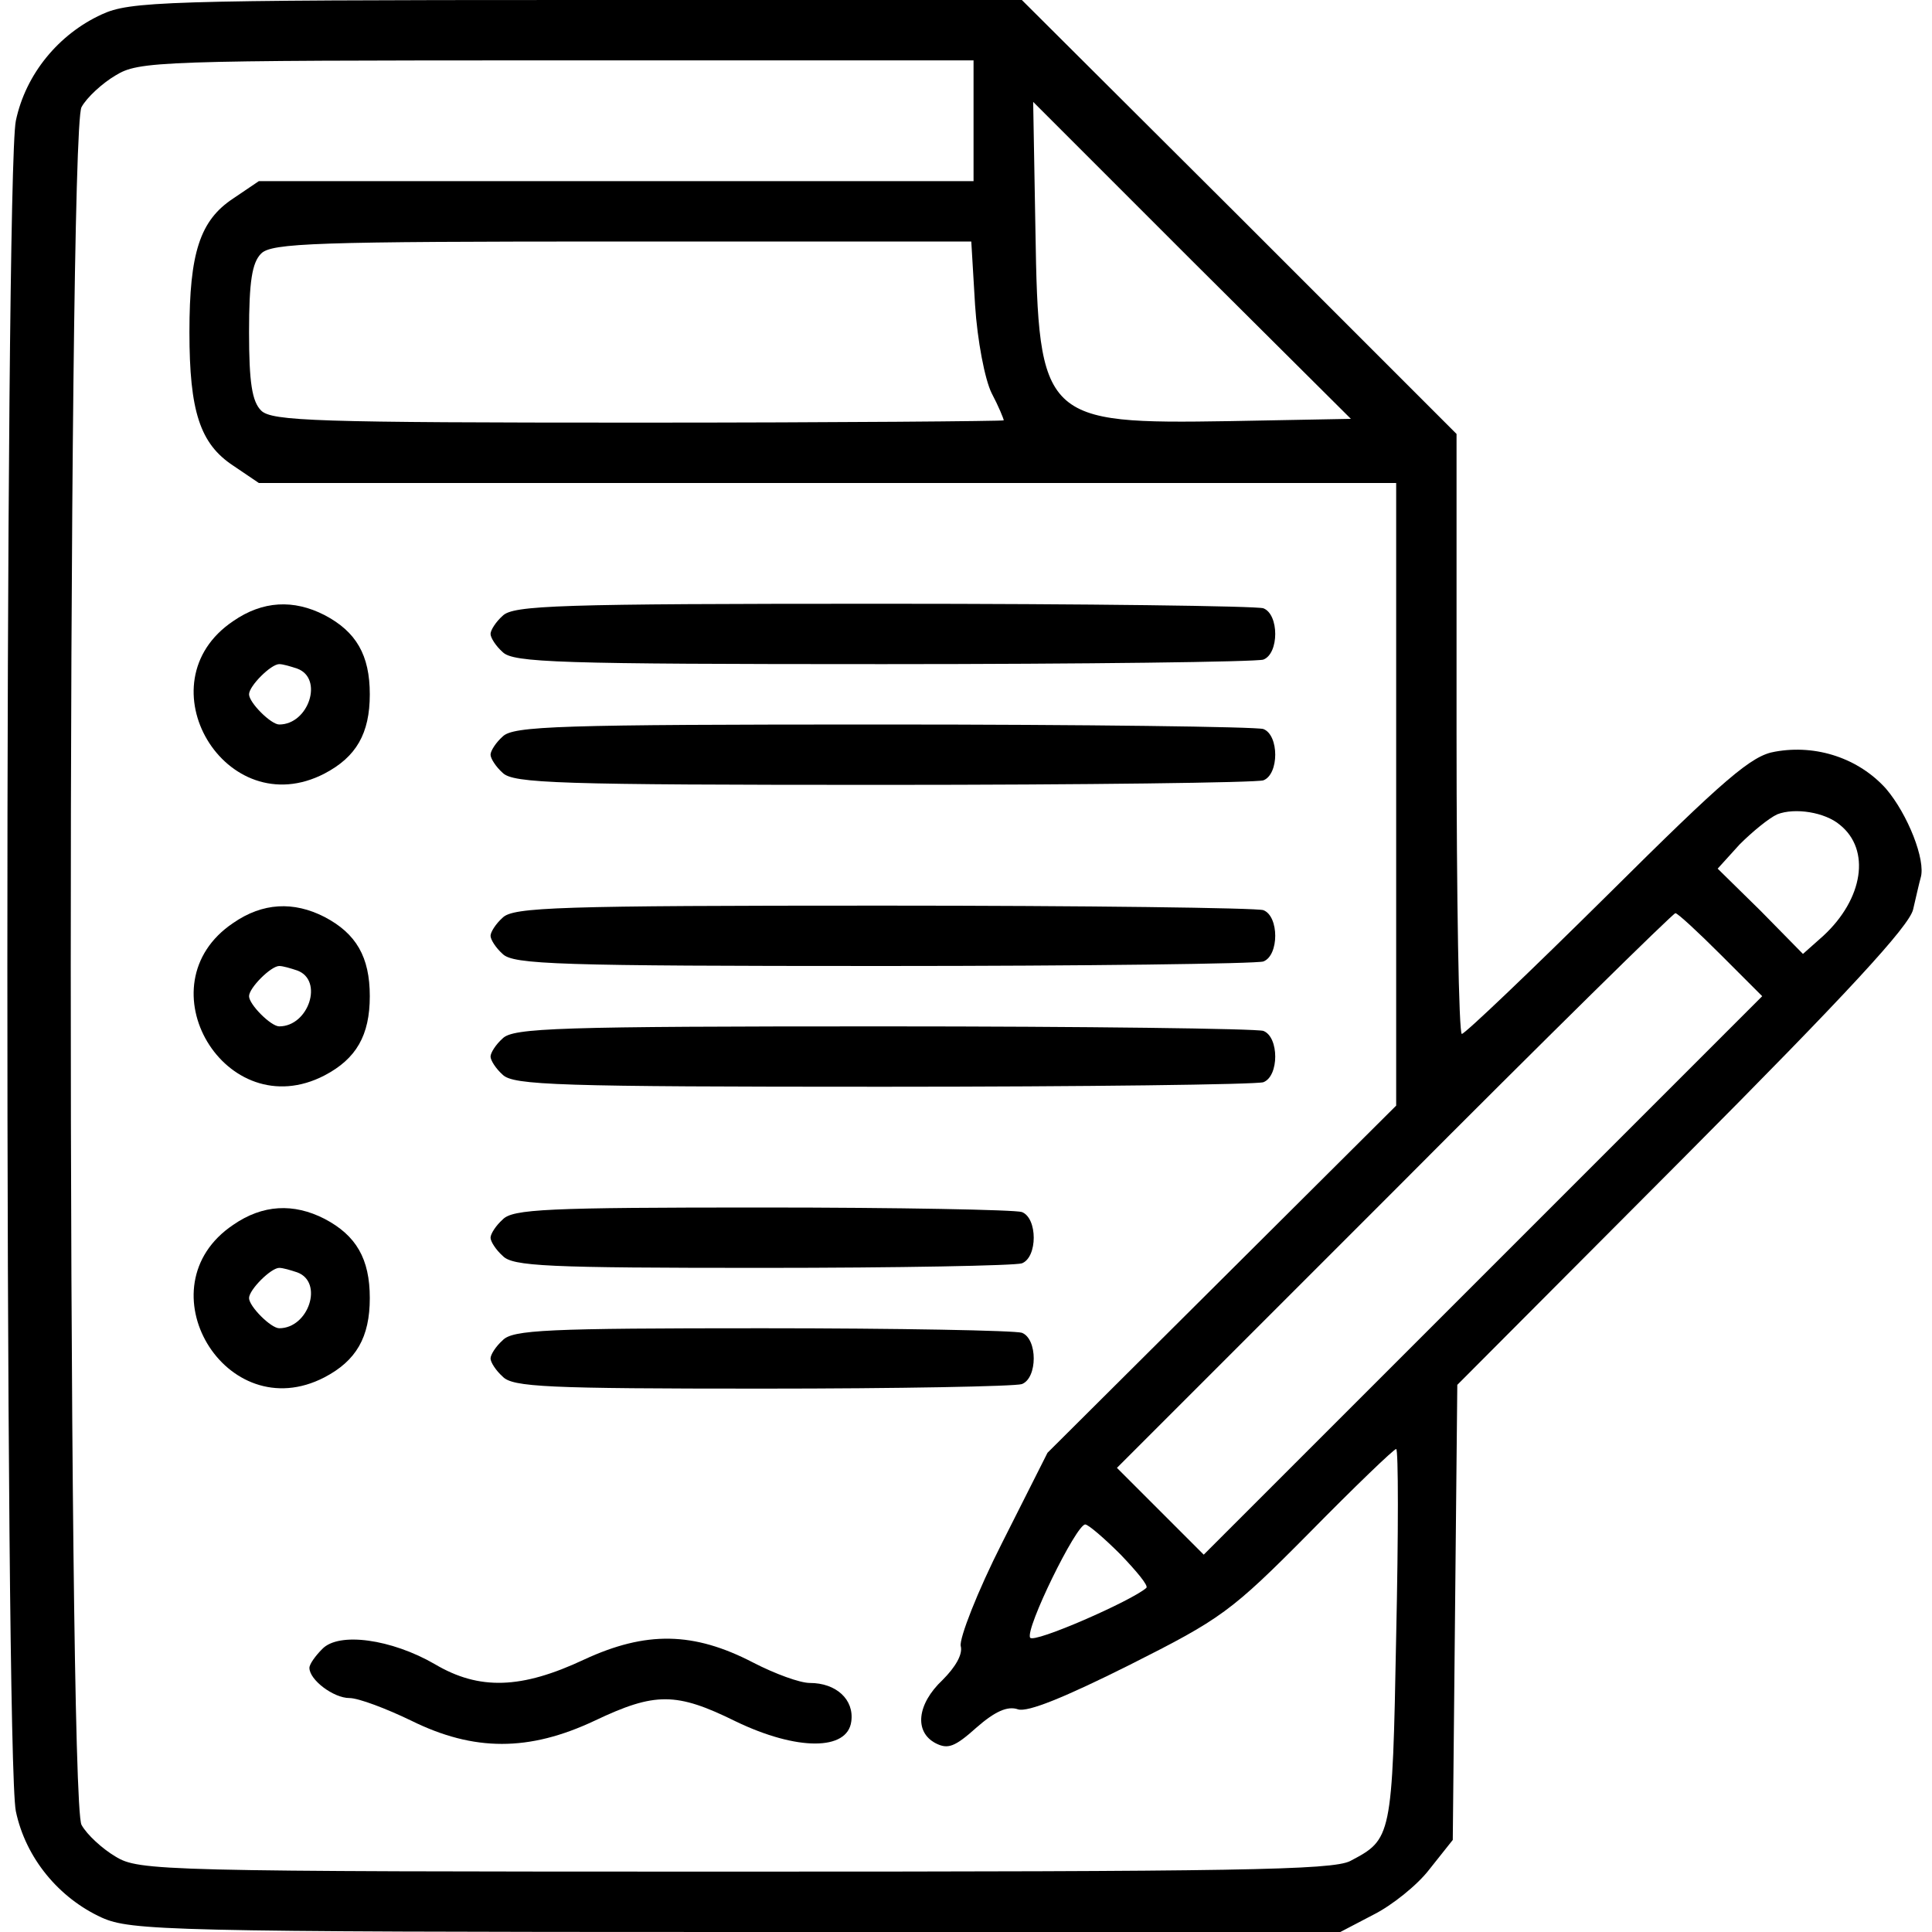
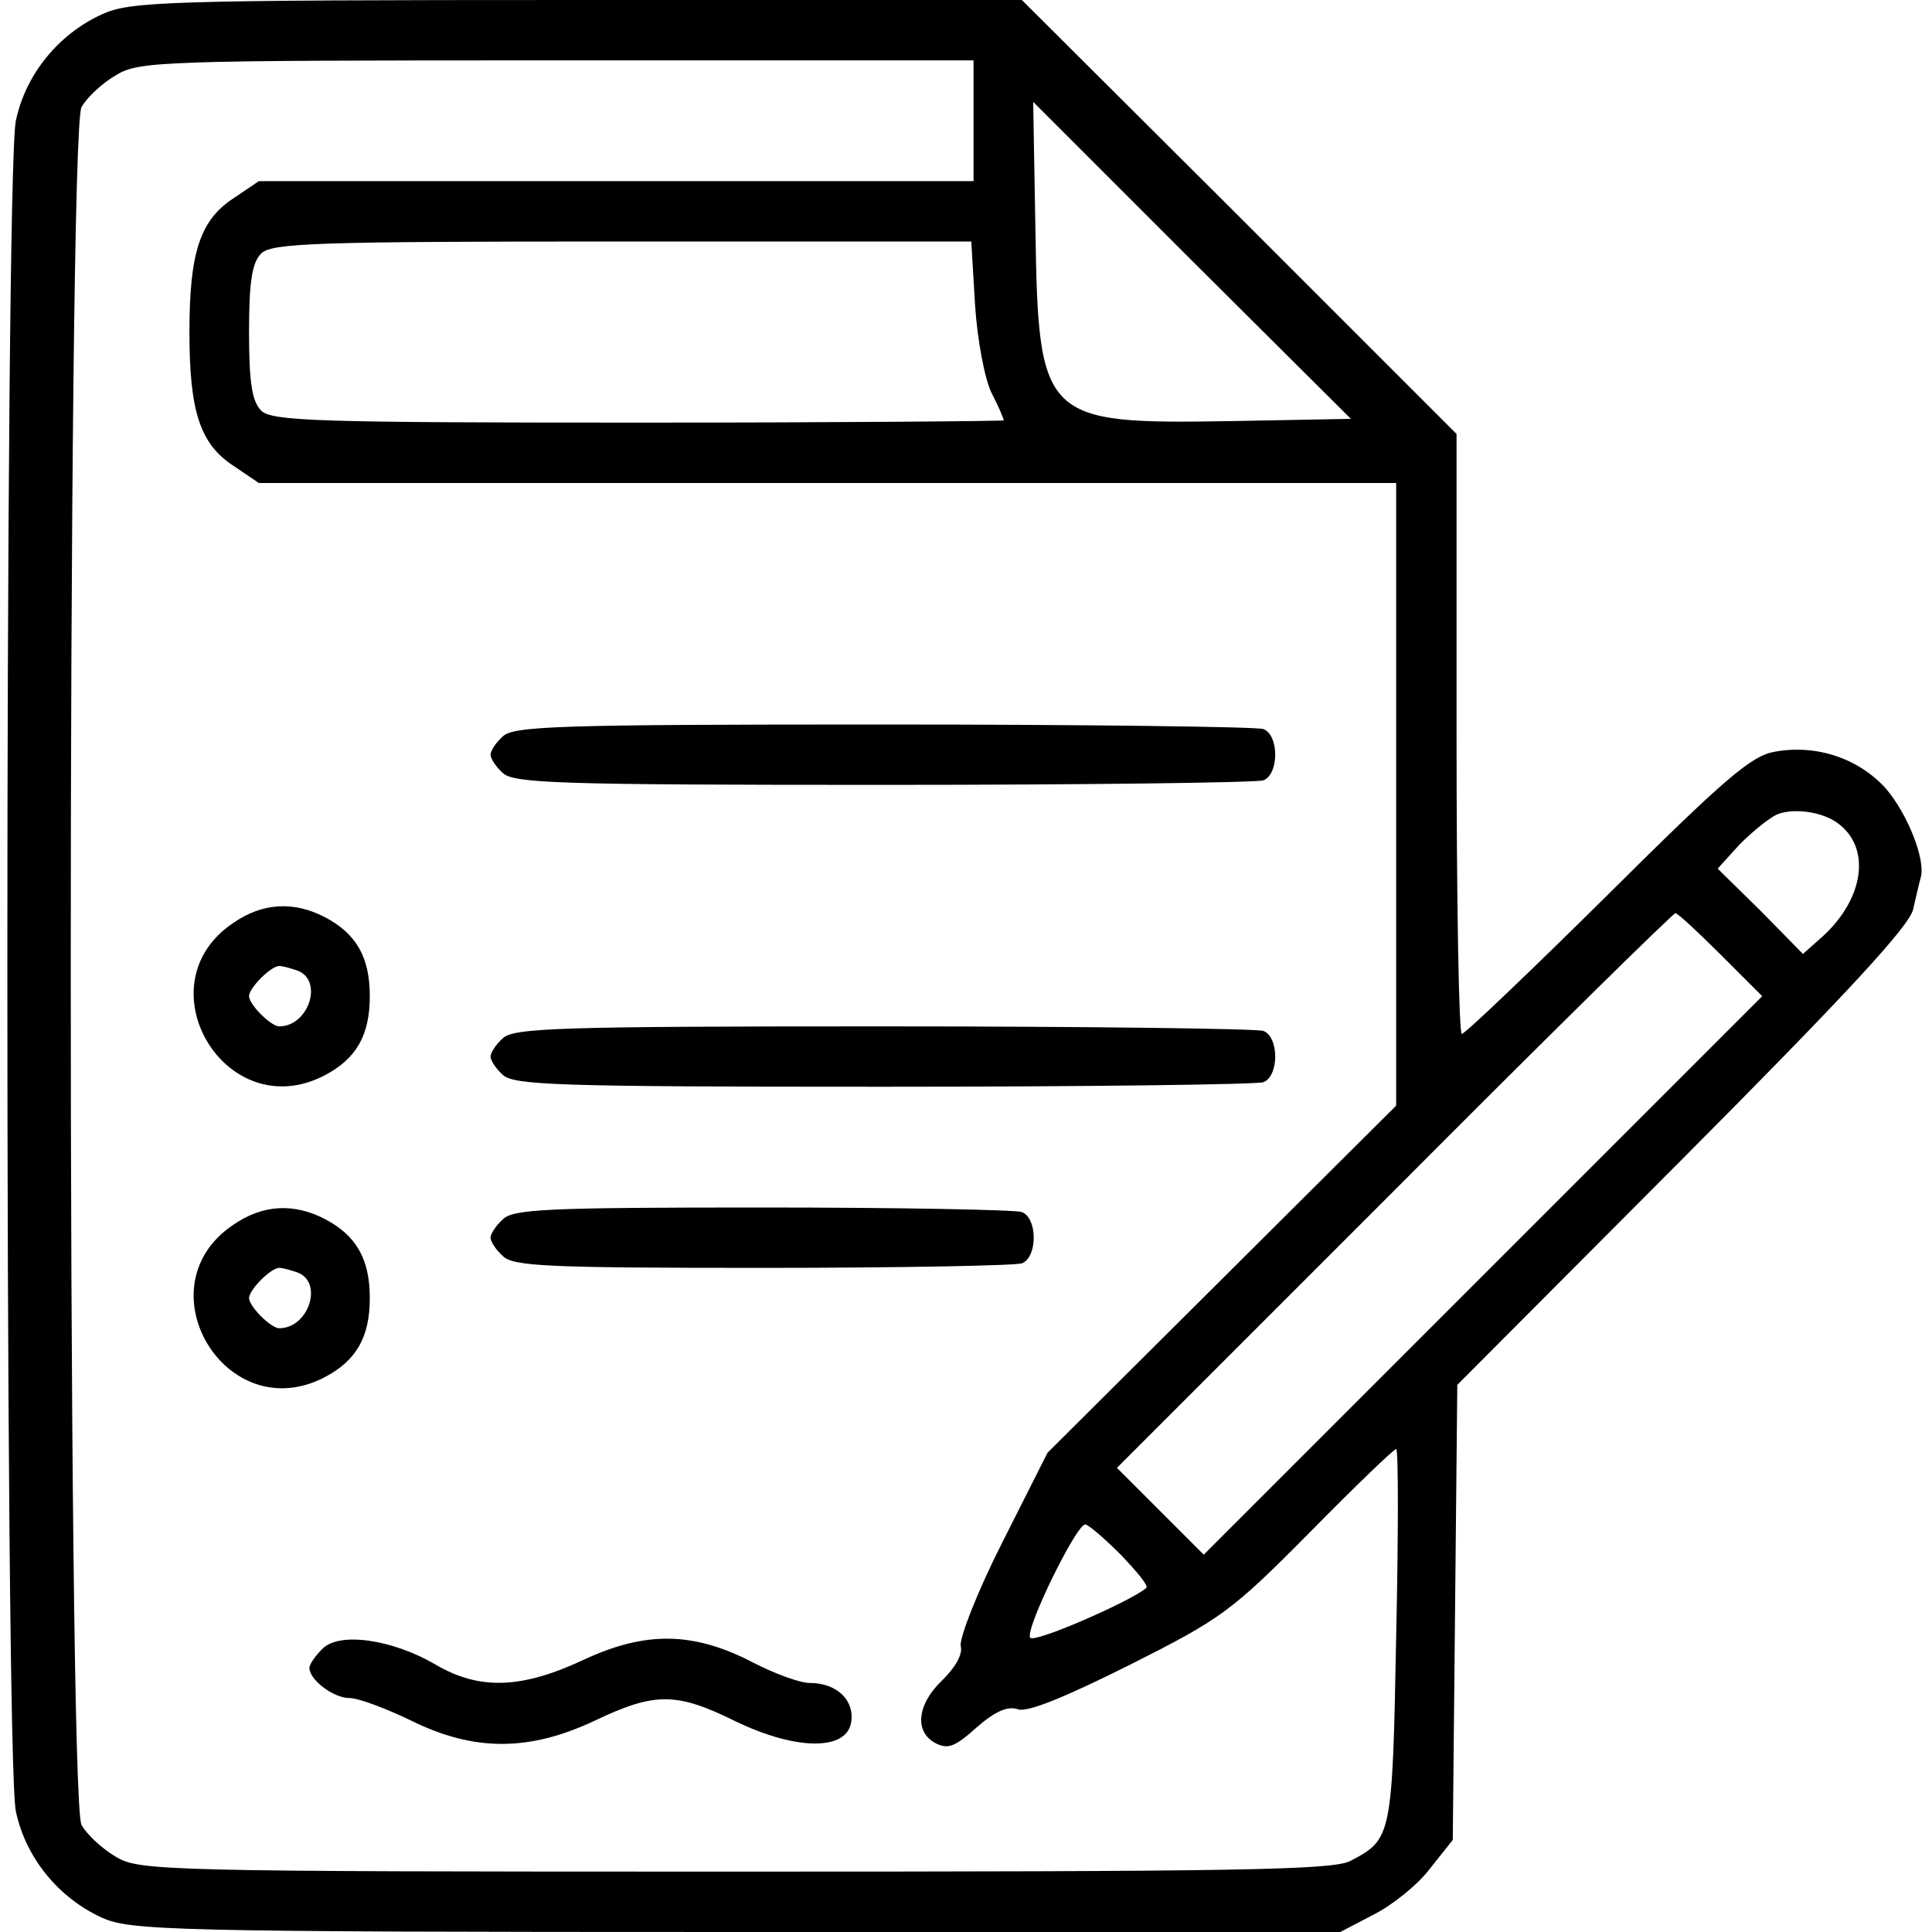
<svg xmlns="http://www.w3.org/2000/svg" width="256pt" height="256pt" viewBox="0 0 256 256" preserveAspectRatio="xMidYMid meet">
  <g transform="translate(0,256) scale(0.1,-0.1)" fill="#000000" stroke="none">
    <path d="M135 2541 c-57 -26 -101 -79 -114 -141 -15 -72 -15 -2168 0 -2240 13 -62 57 -115 114 -141 38 -17 88 -19 840 -19 l801 0 44 23 c24 12 58 39 74 60 l31 39 3 301 3 302 299 300 c218 219 300 308 305 330 4 17 8 35 10 42 7 23 -17 84 -46 118 -36 40 -92 59 -147 49 -31 -5 -66 -35 -222 -190 -102 -101 -189 -184 -193 -184 -4 0 -7 179 -7 398 l0 397 -288 288 -288 287 -589 0 c-549 0 -593 -2 -630 -19z m1155 -141 l0 -80 -474 0 -473 0 -34 -23 c-44 -29 -58 -72 -58 -177 0 -105 14 -148 58 -177 l34 -23 753 0 754 0 0 -413 0 -412 -231 -230 -231 -230 -60 -119 c-33 -65 -57 -127 -55 -137 3 -11 -7 -28 -24 -45 -34 -32 -38 -69 -9 -84 16 -8 25 -5 54 21 24 21 41 29 55 24 13 -4 62 16 148 59 121 61 134 70 238 175 60 61 112 111 115 111 3 0 3 -112 0 -248 -5 -268 -6 -269 -61 -298 -24 -12 -151 -14 -816 -14 -763 0 -789 1 -820 20 -17 10 -38 29 -45 42 -19 34 -19 2242 0 2276 7 13 28 32 45 42 31 19 55 20 585 20 l552 0 0 -80z m340 -398 c-248 -4 -254 1 -258 253 l-3 170 210 -210 211 -210 -160 -3z m-338 154 c3 -47 13 -99 22 -117 9 -17 16 -34 16 -36 0 -1 -218 -3 -484 -3 -427 0 -486 2 -500 16 -12 12 -16 37 -16 104 0 67 4 92 16 104 14 14 71 16 478 16 l463 0 5 -84z m1146 -689 c41 -33 31 -98 -22 -147 l-27 -24 -56 57 -57 56 29 32 c17 17 39 35 50 40 23 9 63 3 83 -14z m-158 -172 l55 -55 -370 -370 -370 -370 -57 57 -58 58 367 367 c202 203 370 368 373 368 3 0 30 -25 60 -55z m-795 -795 c21 -22 37 -41 34 -44 -19 -17 -149 -74 -154 -66 -7 11 61 150 73 150 4 0 25 -18 47 -40z" />
-     <path d="M309 1737 c-122 -82 -10 -270 121 -202 42 22 60 53 60 105 0 52 -18 83 -60 105 -41 21 -82 19 -121 -8z m85 -63 c35 -13 15 -74 -24 -74 -11 0 -40 29 -40 40 0 11 29 40 40 40 5 0 15 -3 24 -6z" />
-     <path d="M666 1744 c-9 -8 -16 -19 -16 -24 0 -5 7 -16 16 -24 14 -14 73 -16 504 -16 269 0 495 3 504 6 21 8 21 60 0 68 -9 3 -235 6 -504 6 -431 0 -490 -2 -504 -16z" />
    <path d="M666 1584 c-9 -8 -16 -19 -16 -24 0 -5 7 -16 16 -24 14 -14 73 -16 504 -16 269 0 495 3 504 6 21 8 21 60 0 68 -9 3 -235 6 -504 6 -431 0 -490 -2 -504 -16z" />
    <path d="M309 1337 c-122 -82 -10 -270 121 -202 42 22 60 53 60 105 0 52 -18 83 -60 105 -41 21 -82 19 -121 -8z m85 -63 c35 -13 15 -74 -24 -74 -11 0 -40 29 -40 40 0 11 29 40 40 40 5 0 15 -3 24 -6z" />
-     <path d="M666 1344 c-9 -8 -16 -19 -16 -24 0 -5 7 -16 16 -24 14 -14 73 -16 504 -16 269 0 495 3 504 6 21 8 21 60 0 68 -9 3 -235 6 -504 6 -431 0 -490 -2 -504 -16z" />
    <path d="M666 1184 c-9 -8 -16 -19 -16 -24 0 -5 7 -16 16 -24 14 -14 73 -16 504 -16 269 0 495 3 504 6 21 8 21 60 0 68 -9 3 -235 6 -504 6 -431 0 -490 -2 -504 -16z" />
    <path d="M309 937 c-122 -82 -10 -270 121 -202 42 22 60 53 60 105 0 52 -18 83 -60 105 -41 21 -82 19 -121 -8z m85 -63 c35 -13 15 -74 -24 -74 -11 0 -40 29 -40 40 0 11 29 40 40 40 5 0 15 -3 24 -6z" />
    <path d="M666 944 c-9 -8 -16 -19 -16 -24 0 -5 7 -16 16 -24 13 -14 59 -16 344 -16 181 0 335 3 344 6 21 8 21 60 0 68 -9 3 -163 6 -344 6 -285 0 -331 -2 -344 -16z" />
-     <path d="M666 784 c-9 -8 -16 -19 -16 -24 0 -5 7 -16 16 -24 13 -14 59 -16 344 -16 181 0 335 3 344 6 21 8 21 60 0 68 -9 3 -163 6 -344 6 -285 0 -331 -2 -344 -16z" />
    <path d="M427 375 c-9 -9 -17 -20 -17 -25 0 -16 32 -40 53 -40 12 0 49 -14 82 -30 83 -41 156 -41 243 0 80 38 108 38 187 -1 81 -39 148 -39 153 0 4 29 -20 51 -55 51 -13 0 -46 12 -75 27 -79 41 -142 42 -224 4 -83 -39 -139 -41 -198 -6 -57 33 -127 43 -149 20z" />
  </g>
</svg>